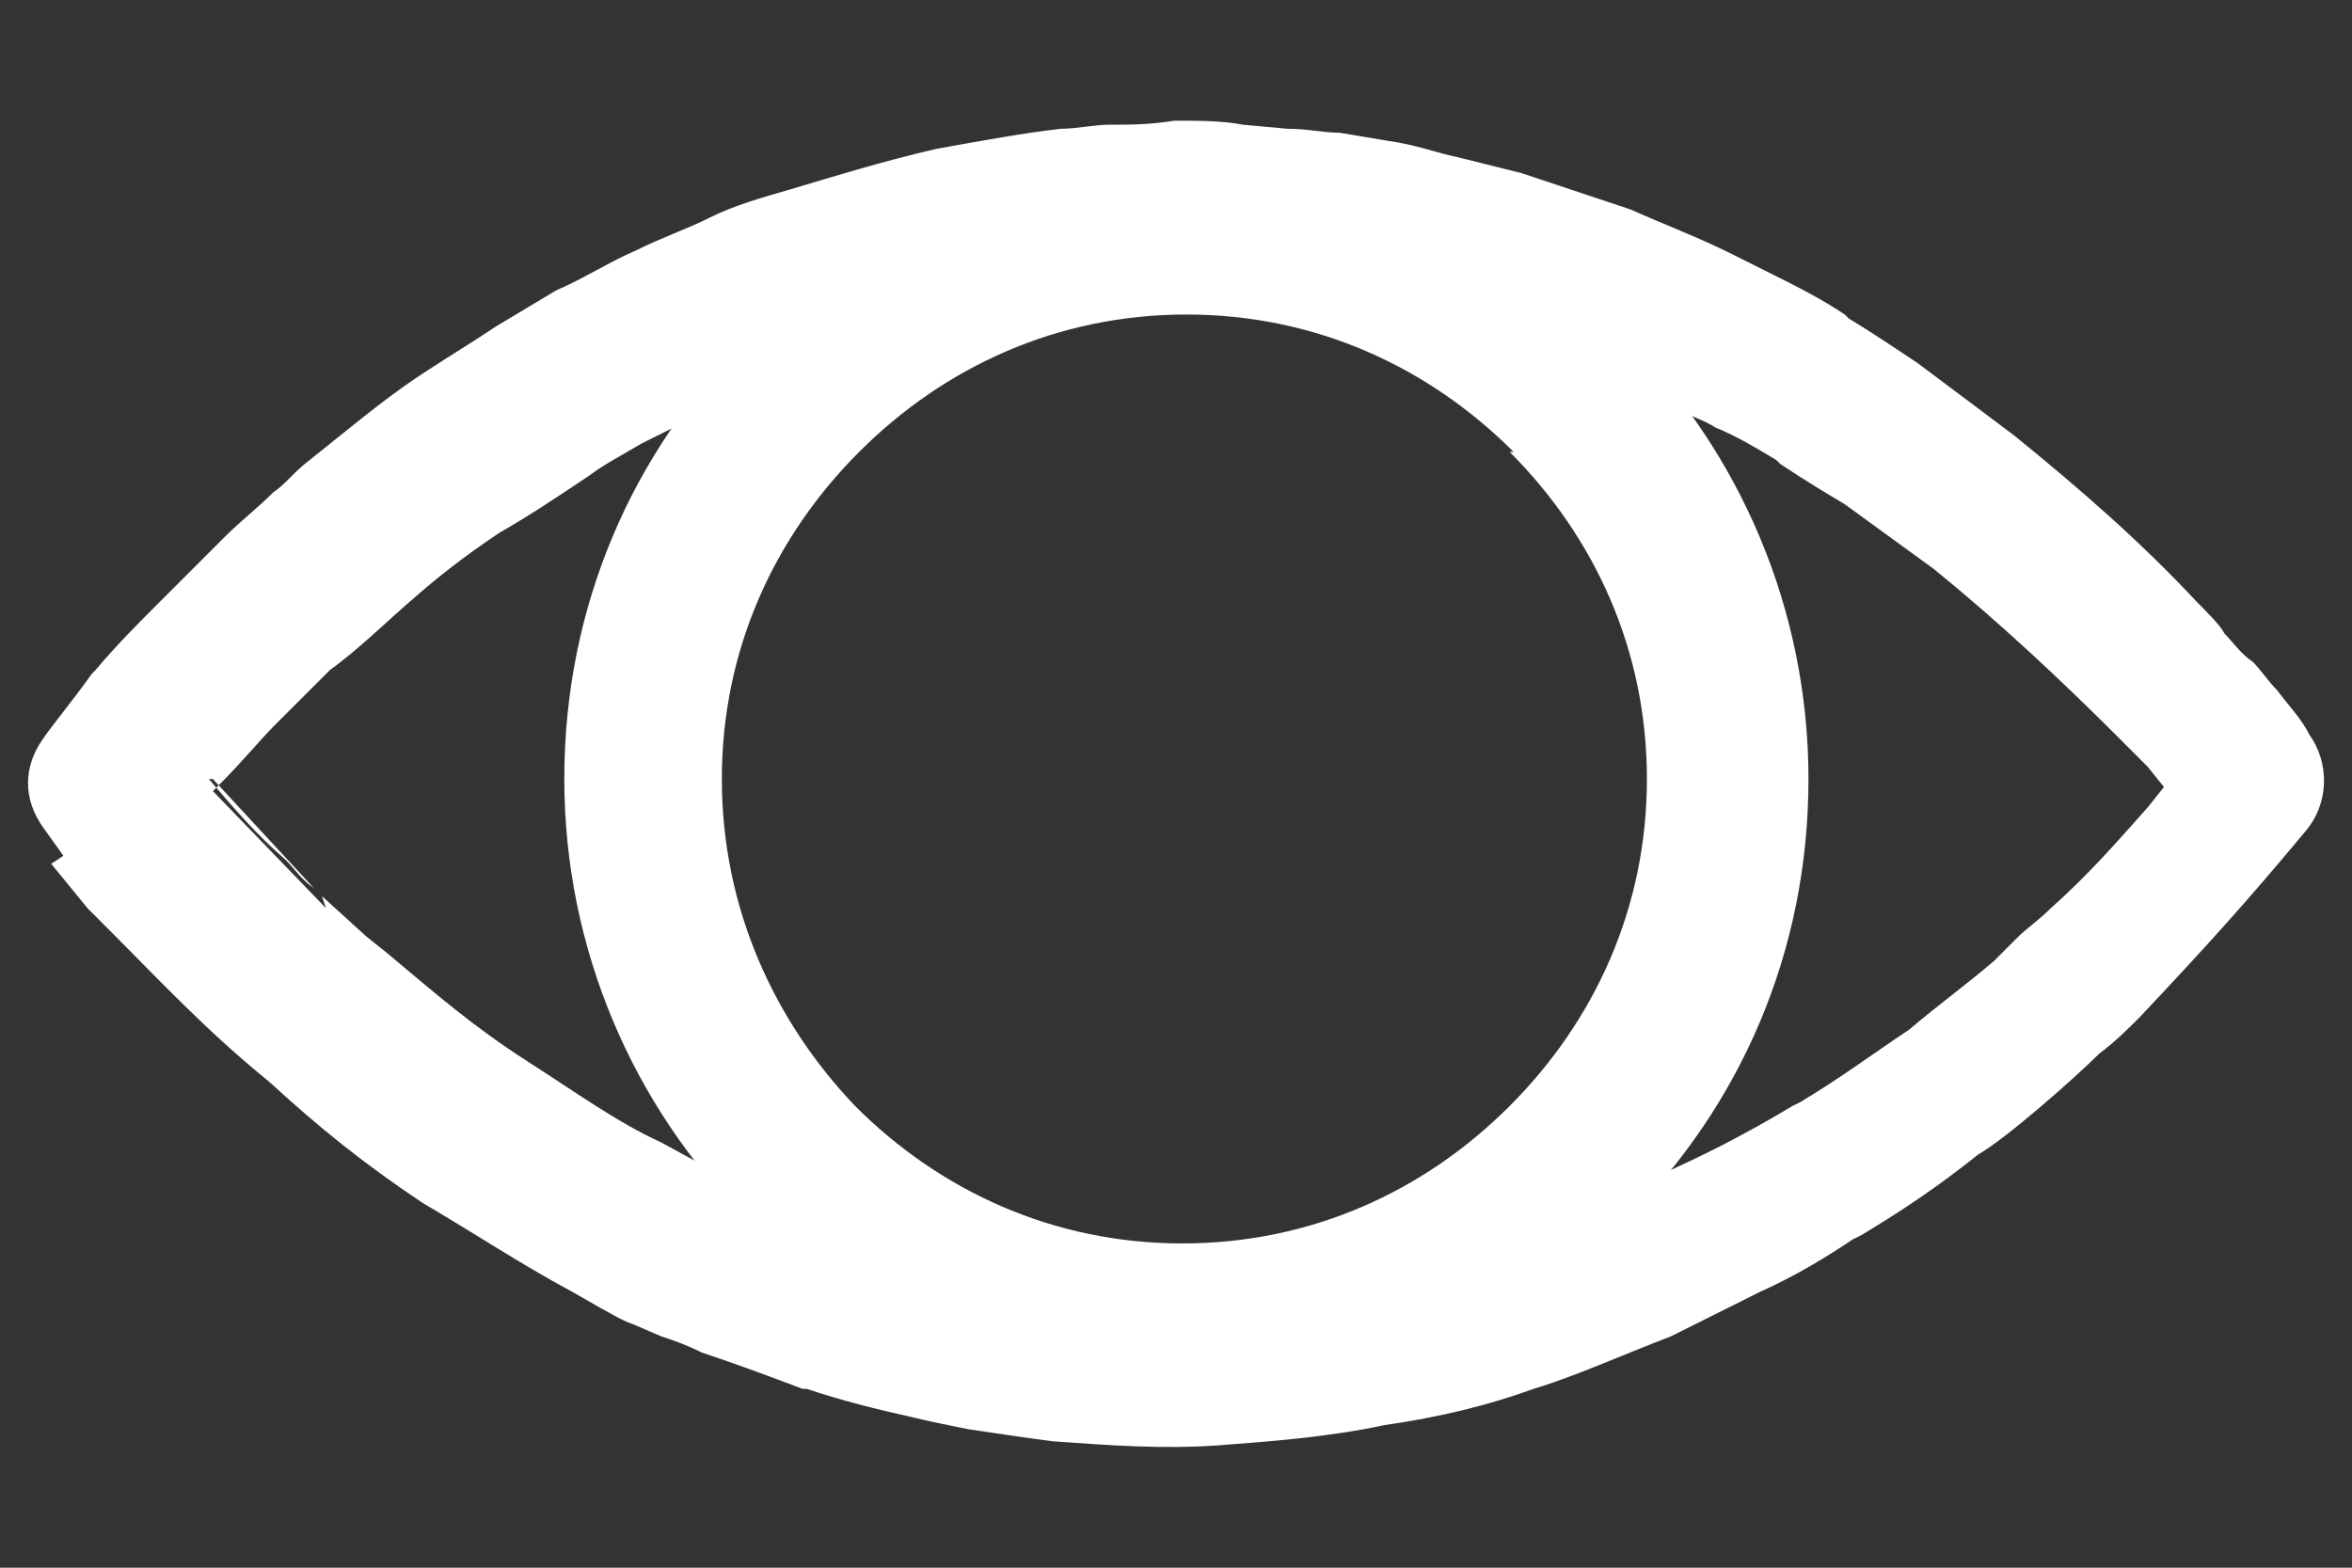
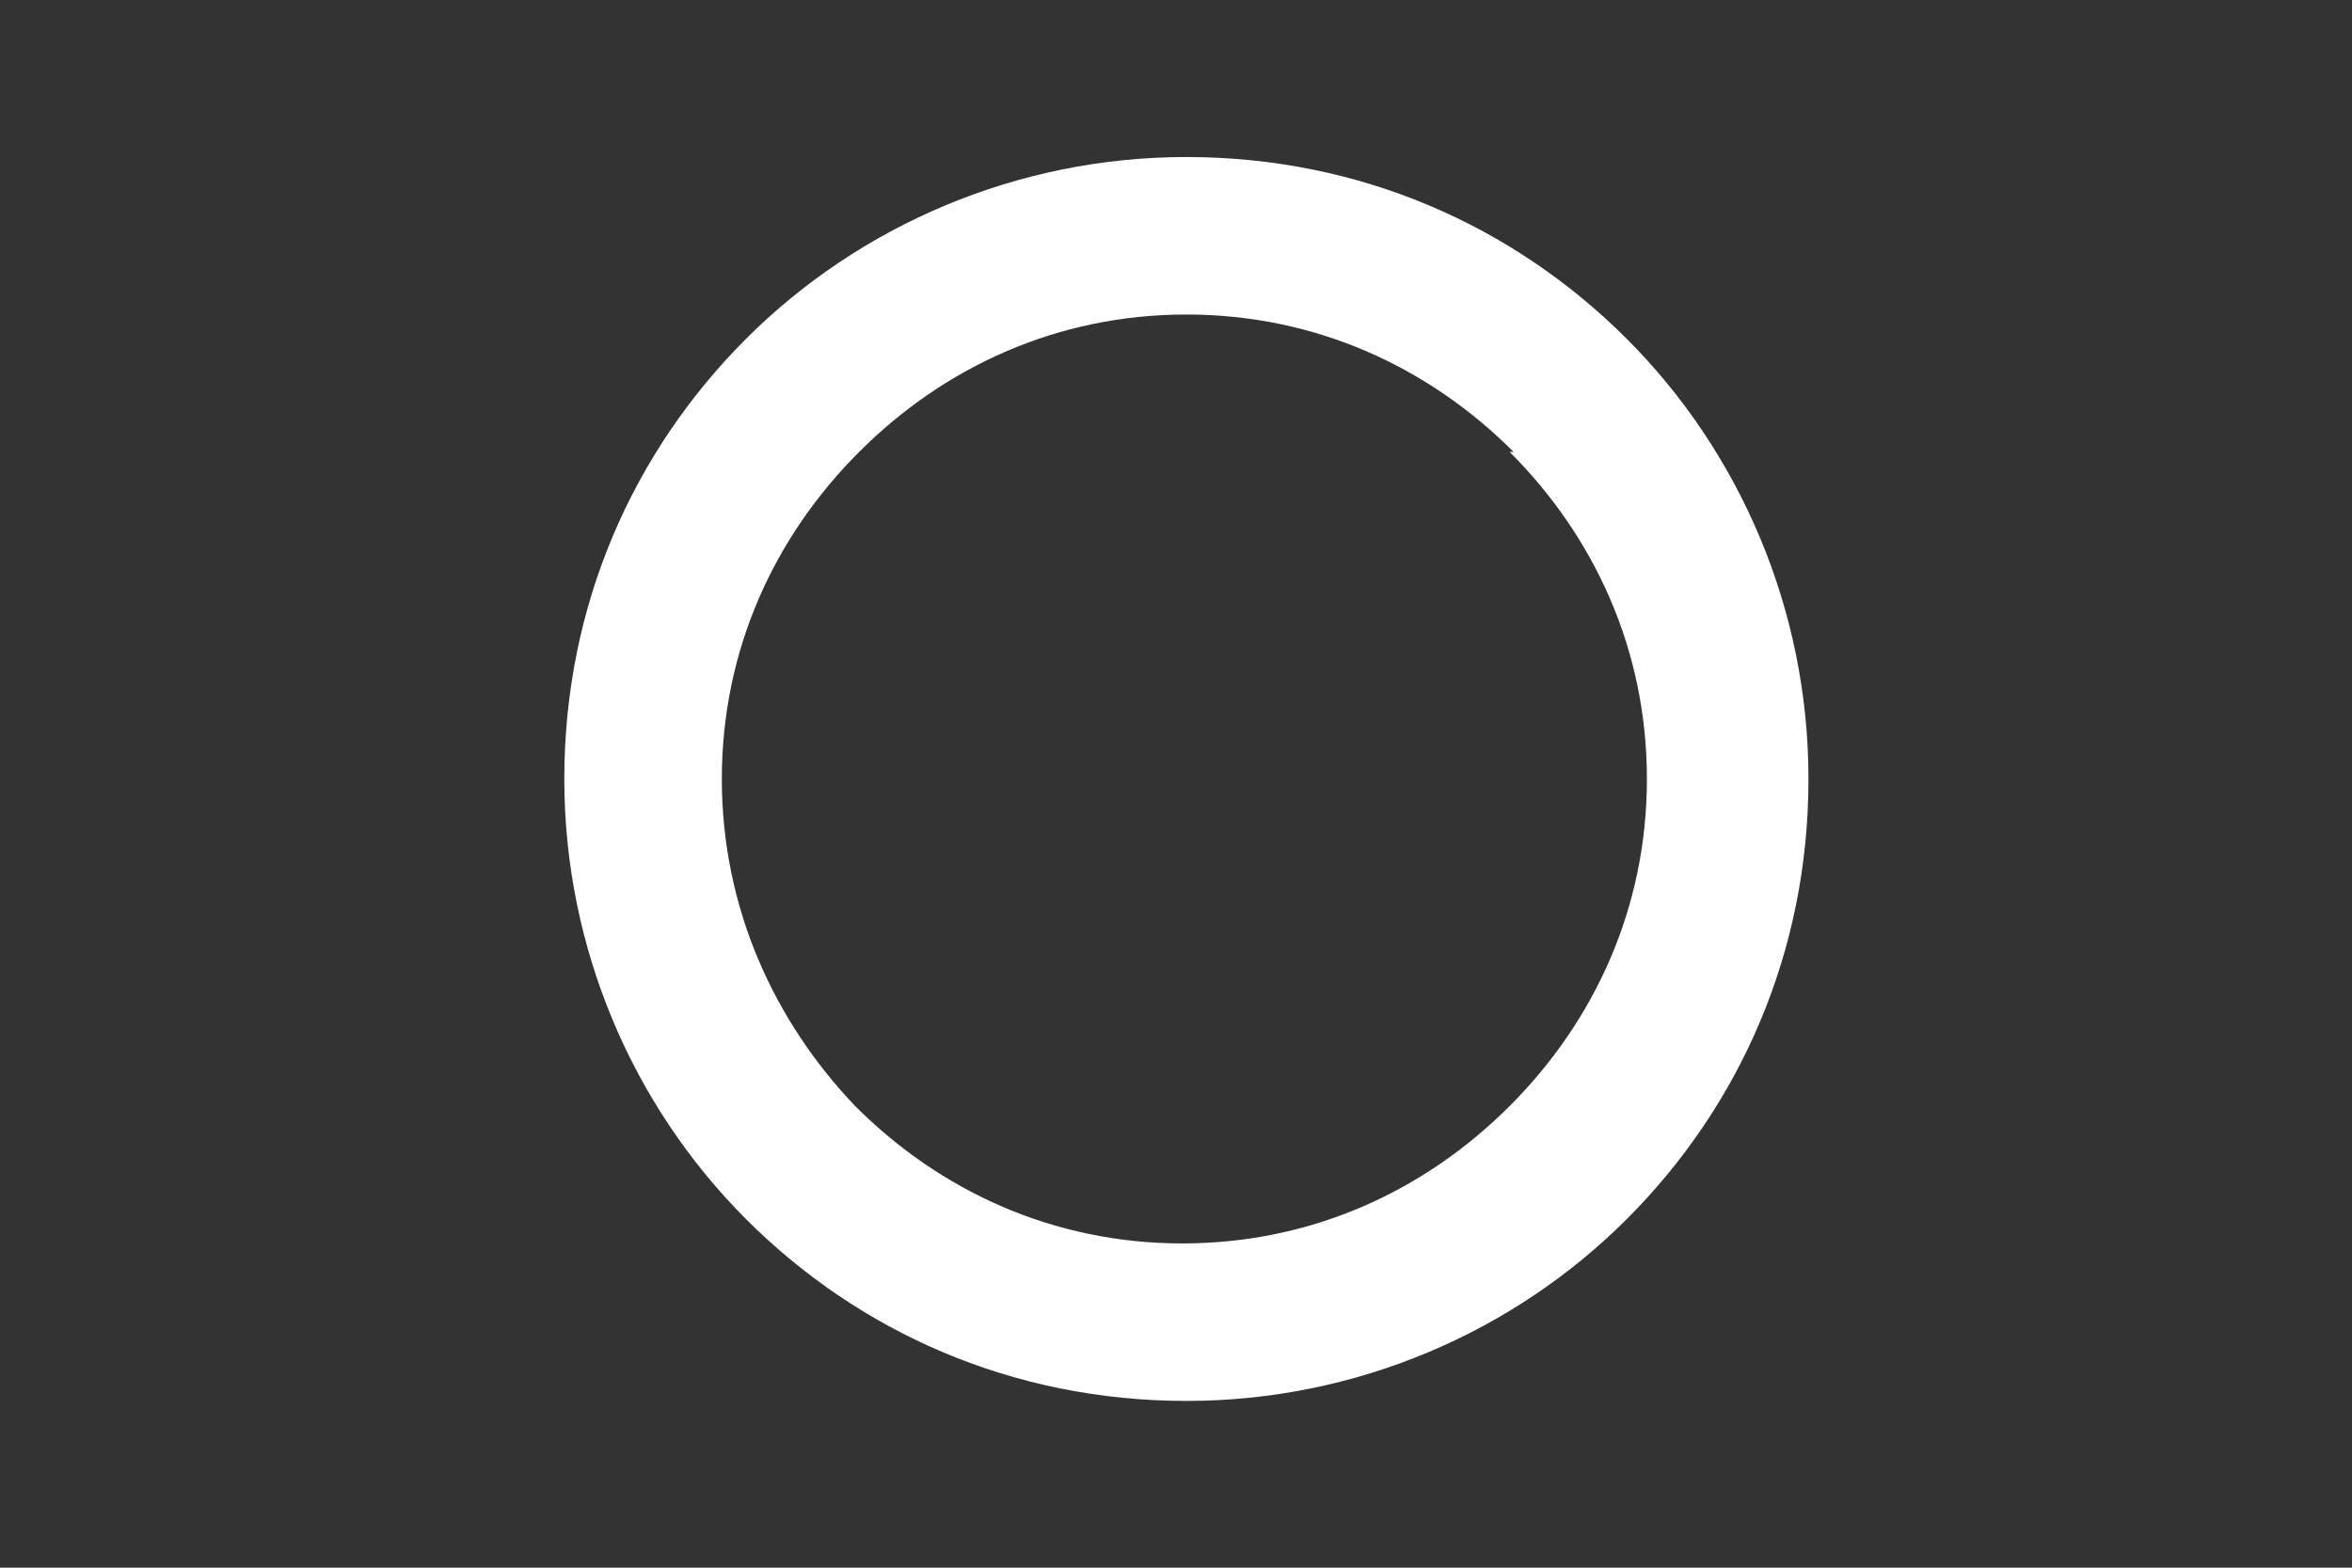
<svg xmlns="http://www.w3.org/2000/svg" xml:space="preserve" width="42px" height="28px" version="1.1" style="shape-rendering:geometricPrecision; text-rendering:geometricPrecision; image-rendering:optimizeQuality; fill-rule:evenodd; clip-rule:evenodd" viewBox="0 0 42 27.999">
  <rect x="0" y="0" width="42" height="27.999" fill="#333333" stroke="none" />
  <defs>
    <style type="text/css">
   
    .fil0 {fill:white;fill-rule:nonzero}
   
  </style>
  </defs>
  <g id="Слой_x0020_1">
    <g id="_3171608496">
      <path class="fil0" d="M21.186 2.804c3.101,0 5.842,1.227 7.862,3.246 2.02,2.02 3.246,4.834 3.246,7.863 0,3.101 -1.226,5.842 -3.246,7.862 -2.02,2.02 -4.833,3.246 -7.862,3.246 -3.102,0 -5.843,-1.226 -7.863,-3.246 -2.02,-2.02 -3.246,-4.833 -3.246,-7.862 0,-3.102 1.226,-5.843 3.246,-7.863 2.02,-2.019 4.833,-3.246 7.863,-3.246zm5.842 5.266c-1.514,-1.515 -3.534,-2.453 -5.842,-2.453 -2.309,0 -4.328,0.938 -5.843,2.453 -1.515,1.514 -2.453,3.535 -2.453,5.843 0,2.308 0.938,4.328 2.381,5.842 1.514,1.515 3.535,2.453 5.842,2.453 2.309,0 4.329,-0.937 5.844,-2.453 1.514,-1.514 2.452,-3.535 2.452,-5.842 0,-2.309 -0.938,-4.329 -2.452,-5.843l0.071 0z" />
-       <path class="fil0" d="M1.132 15.284l-0.361 -0.505c-0.361,-0.506 -0.361,-1.083 0,-1.588 0.144,-0.216 0.505,-0.648 0.866,-1.153l0.071 -0.073c0.362,-0.433 0.794,-0.865 1.083,-1.154l0.216 -0.216c0.289,-0.288 0.721,-0.721 1.01,-1.01 0.289,-0.289 0.577,-0.505 0.865,-0.794 0.217,-0.143 0.362,-0.36 0.65,-0.577 0.721,-0.576 1.154,-0.937 1.659,-1.298 0.505,-0.361 1.01,-0.649 1.659,-1.082 0.361,-0.216 0.721,-0.433 1.083,-0.649 0.505,-0.216 0.937,-0.505 1.442,-0.721 0.433,-0.217 0.865,-0.362 1.299,-0.578 0.433,-0.216 0.937,-0.36 1.442,-0.505 0.721,-0.216 1.659,-0.505 2.597,-0.721 0.793,-0.144 1.587,-0.288 2.236,-0.361 0.288,0 0.577,-0.072 0.866,-0.072 0.36,0 0.721,0 1.154,-0.072 0.432,0 0.865,0 1.226,0.072l0.793 0.072c0.361,0 0.649,0.072 0.938,0.072l0.866 0.145c0.505,0.071 0.865,0.216 1.226,0.288l1.154 0.288c0.649,0.217 1.299,0.434 1.948,0.65 0.649,0.288 1.226,0.505 1.803,0.793l0.722 0.361c0.432,0.216 0.865,0.432 1.298,0.721l0.072 0.072c0.361,0.216 0.793,0.505 1.226,0.794 0.288,0.216 0.577,0.432 0.866,0.648 0.288,0.217 0.577,0.433 0.865,0.65 1.155,0.938 2.236,1.875 3.246,2.957 0.216,0.217 0.433,0.434 0.505,0.577 0.145,0.145 0.289,0.362 0.505,0.505 0.145,0.145 0.289,0.362 0.433,0.505 0.216,0.289 0.433,0.506 0.577,0.794 0.361,0.505 0.361,1.226 -0.072,1.731 -1.081,1.299 -1.803,2.092 -2.958,3.318 -0.216,0.217 -0.432,0.433 -0.721,0.65 -0.433,0.432 -1.659,1.514 -2.164,1.803 -0.721,0.577 -1.37,1.01 -2.092,1.443l-0.144 0.071c-0.432,0.289 -1.01,0.65 -1.659,0.938 -0.577,0.288 -1.154,0.577 -1.587,0.793 -0.937,0.361 -1.731,0.722 -2.452,0.938 -0.794,0.289 -1.659,0.505 -2.669,0.649 -1.01,0.216 -2.02,0.289 -2.958,0.361 -1.01,0.072 -1.947,0 -2.958,-0.072 -0.577,-0.072 -1.01,-0.145 -1.514,-0.216 -0.361,-0.072 -0.722,-0.145 -1.011,-0.217 -0.648,-0.144 -1.226,-0.288 -1.875,-0.504l-0.072 0c-0.577,-0.217 -1.154,-0.434 -1.804,-0.65 -0.288,-0.144 -0.504,-0.216 -0.721,-0.288l-0.505 -0.217c-0.216,-0.072 -0.433,-0.216 -0.577,-0.288l-0.505 -0.289c-0.937,-0.504 -1.804,-1.081 -2.669,-1.586l0 0c-1.082,-0.721 -1.876,-1.371 -2.741,-2.164 -1.154,-0.938 -1.947,-1.803 -3.03,-2.885 -0.072,-0.072 -0.072,-0.072 -0.216,-0.216l-0.649 -0.794 0.217 -0.144zm2.597 -1.371c0.432,0.505 0.865,1.009 1.37,1.442 0.145,0.144 0.288,0.361 0.505,0.506l-1.803 -1.948 -0.072 0zm2.02 2.092l0.793 0.721 0.361 0.288c0.866,0.722 1.514,1.299 2.525,1.948l0 0c0.793,0.505 1.586,1.082 2.38,1.442l0.793 0.433c0.217,0.072 0.433,0.217 0.649,0.288l0.578 0.289c0.505,0.216 1.01,0.433 1.659,0.577l0.072 0c0.505,0.144 1.01,0.289 1.587,0.433l0.938 0.216c0.432,0.073 0.865,0.145 1.298,0.217 0.865,0.072 1.731,0.144 2.597,0.072 0.865,-0.072 1.731,-0.144 2.596,-0.289 0.794,-0.143 1.587,-0.36 2.309,-0.576 0.794,-0.289 1.515,-0.578 2.309,-0.866 0.288,-0.144 0.793,-0.361 1.37,-0.649 0.577,-0.288 1.083,-0.577 1.442,-0.794l0.145 -0.072c0.721,-0.433 1.298,-0.865 1.948,-1.298 0.505,-0.433 1.01,-0.793 1.514,-1.227l0.433 -0.433c0.144,-0.143 0.361,-0.288 0.577,-0.505 0.65,-0.576 1.155,-1.153 1.731,-1.802l0.289 -0.362 -0.289 -0.36c-0.071,-0.072 -0.144,-0.145 -0.216,-0.217l-0.072 -0.071c-0.072,-0.073 -0.144,-0.145 -0.216,-0.217 -1.082,-1.082 -2.164,-2.092 -3.318,-3.03l-1.587 -1.154c-0.361,-0.216 -0.722,-0.433 -1.154,-0.721l-0.073 -0.072c-0.36,-0.216 -0.721,-0.433 -1.081,-0.577 -0.217,-0.144 -0.505,-0.217 -0.722,-0.361 -0.505,-0.288 -1.082,-0.505 -1.587,-0.721 -0.577,-0.217 -1.082,-0.434 -1.659,-0.577l-1.082 -0.289c-0.433,-0.072 -0.721,-0.216 -1.082,-0.216l-0.721 -0.145c-0.217,0 -0.505,-0.071 -0.722,-0.071l-0.865 -0.073c-0.361,0 -0.649,0 -1.01,0 -0.289,0 -0.649,0 -1.011,0.073 -0.288,0 -0.576,0.071 -0.865,0.071 -0.505,0 -1.154,0.145 -1.803,0.289 -0.866,0.216 -1.659,0.433 -2.309,0.65 -0.433,0.143 -0.793,0.288 -1.226,0.432 -0.361,0.144 -0.793,0.361 -1.227,0.577 -0.433,0.217 -0.865,0.433 -1.298,0.65 -0.361,0.216 -0.649,0.36 -0.938,0.577 -0.649,0.433 -1.081,0.721 -1.586,1.009 -0.433,0.289 -0.938,0.65 -1.515,1.155 -0.505,0.433 -1.01,0.937 -1.515,1.298 -0.144,0.144 -0.577,0.577 -0.793,0.793l-0.216 0.216c-0.216,0.217 -0.578,0.65 -0.938,1.01l-0.144 0.145 2.019 2.091 -0.072 -0.215zm34.552 -4.473l0 0 0 0zm-0.216 -0.216l0 0 0 0z" />
    </g>
  </g>
</svg>